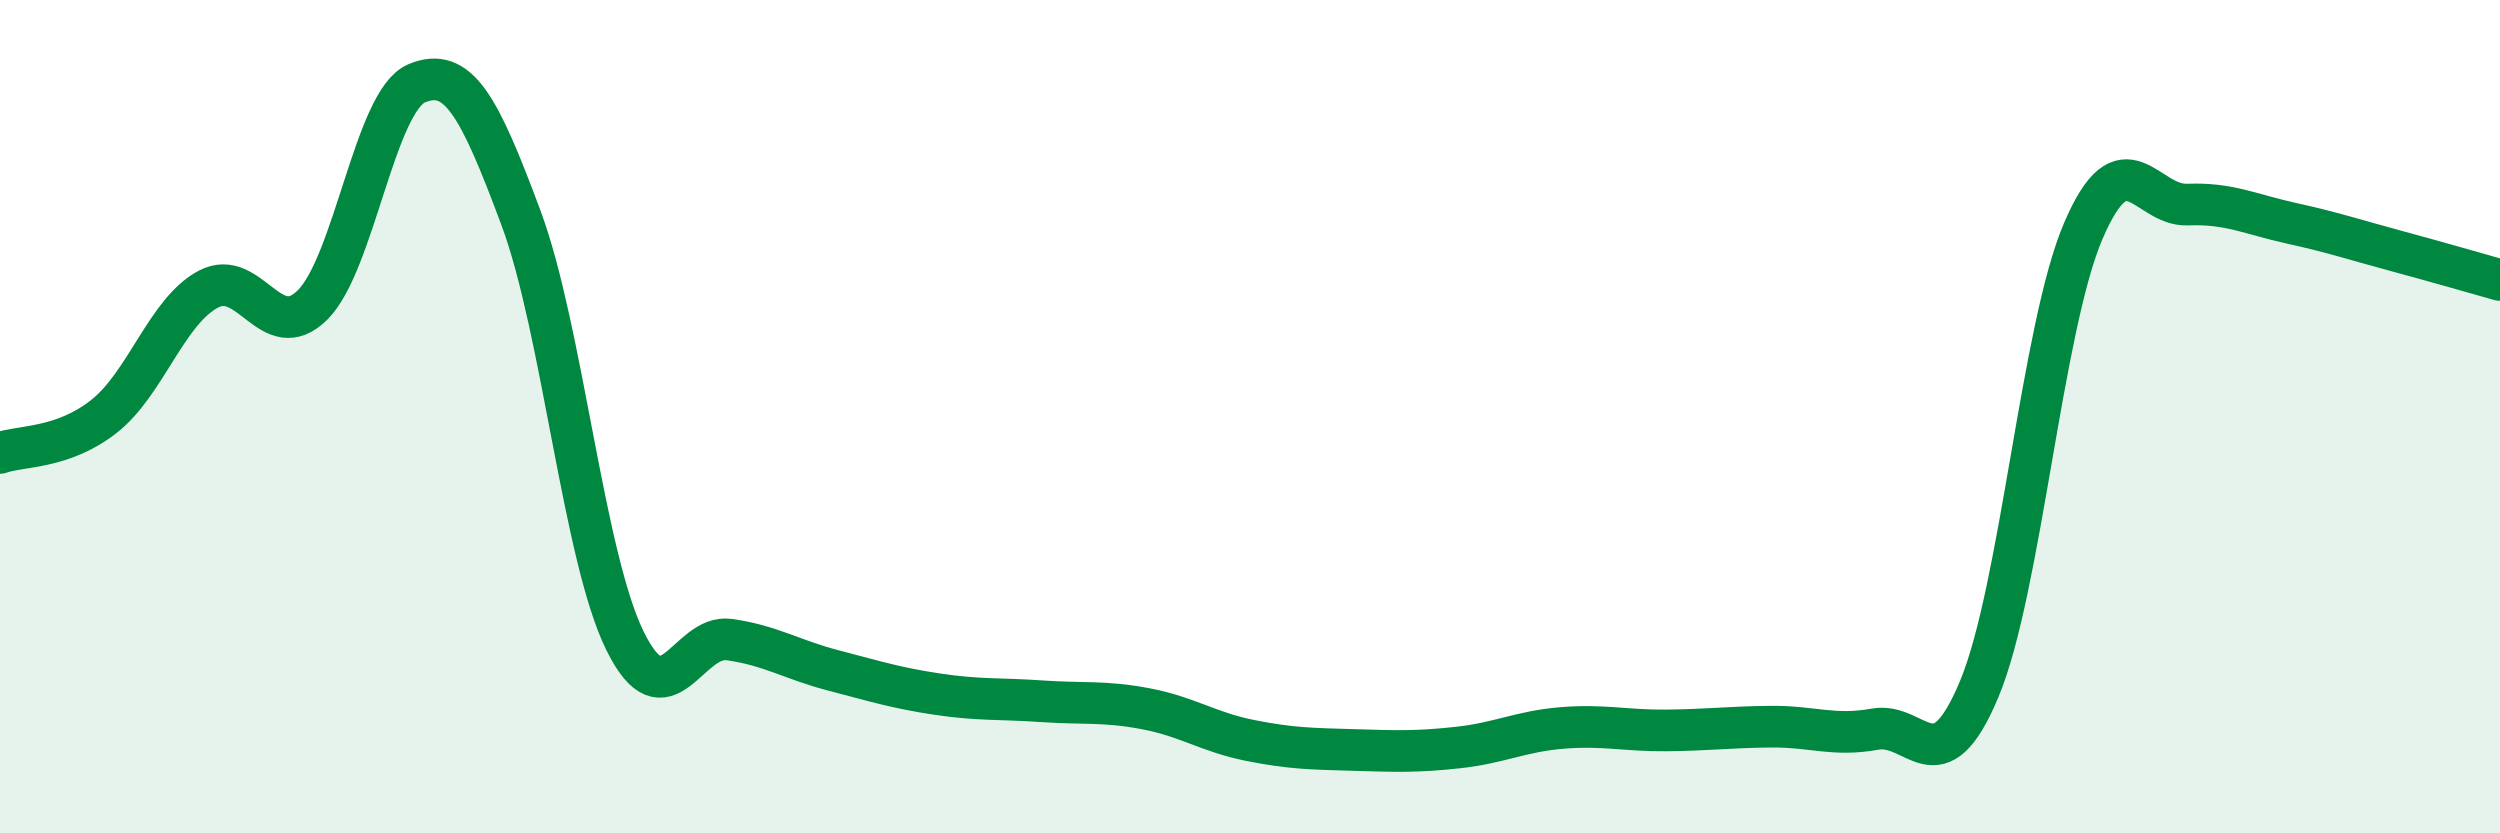
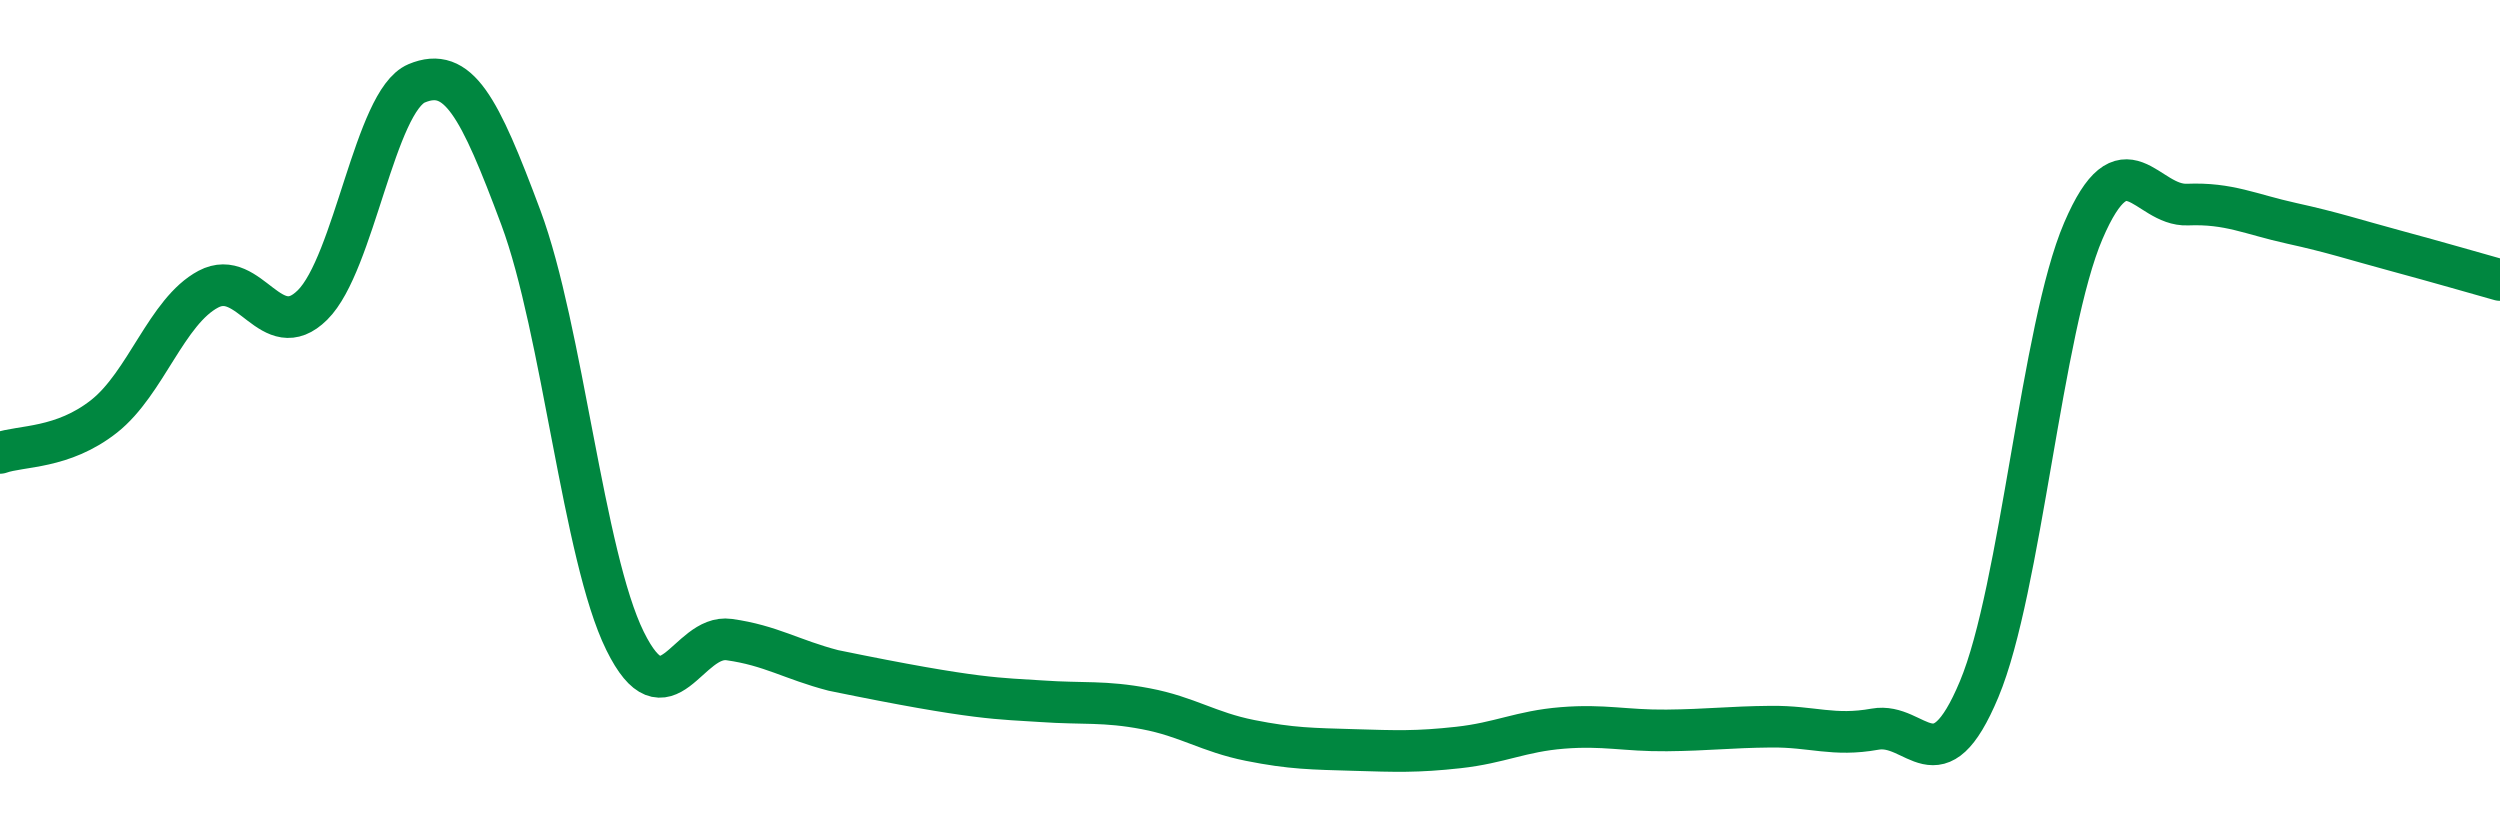
<svg xmlns="http://www.w3.org/2000/svg" width="60" height="20" viewBox="0 0 60 20">
-   <path d="M 0,10.87 C 0.5,10.69 1.5,10.78 2.5,9.99 C 3.5,9.2 4,7.47 5,6.94 C 6,6.41 6.5,8.31 7.5,7.32 C 8.5,6.33 9,2.42 10,2 C 11,1.58 11.5,2.54 12.5,5.22 C 13.5,7.9 14,13.35 15,15.38 C 16,17.41 16.5,15.21 17.5,15.35 C 18.5,15.49 19,15.83 20,16.09 C 21,16.35 21.5,16.51 22.5,16.66 C 23.5,16.81 24,16.76 25,16.83 C 26,16.9 26.5,16.82 27.5,17.01 C 28.5,17.2 29,17.57 30,17.77 C 31,17.97 31.5,17.97 32.5,18 C 33.5,18.03 34,18.05 35,17.94 C 36,17.83 36.5,17.55 37.5,17.47 C 38.5,17.39 39,17.54 40,17.53 C 41,17.52 41.5,17.45 42.5,17.44 C 43.5,17.43 44,17.68 45,17.5 C 46,17.32 46.5,18.93 47.5,16.54 C 48.5,14.15 49,7.87 50,5.54 C 51,3.21 51.5,4.95 52.5,4.91 C 53.5,4.87 54,5.14 55,5.36 C 56,5.58 56.5,5.75 57.5,6.02 C 58.5,6.29 59.5,6.58 60,6.72L60 20L0 20Z" fill="#008740" opacity="0.1" stroke-linecap="round" stroke-linejoin="round" />
-   <path d="M 0,10.87 C 0.5,10.69 1.5,10.78 2.5,9.99 C 3.5,9.2 4,7.47 5,6.94 C 6,6.41 6.5,8.31 7.5,7.32 C 8.5,6.33 9,2.42 10,2 C 11,1.58 11.5,2.54 12.5,5.22 C 13.5,7.9 14,13.35 15,15.38 C 16,17.41 16.5,15.21 17.5,15.35 C 18.5,15.49 19,15.83 20,16.09 C 21,16.35 21.5,16.51 22.5,16.66 C 23.5,16.81 24,16.76 25,16.83 C 26,16.9 26.5,16.82 27.5,17.01 C 28.5,17.2 29,17.57 30,17.77 C 31,17.97 31.5,17.97 32.5,18 C 33.5,18.03 34,18.05 35,17.94 C 36,17.83 36.5,17.55 37.5,17.47 C 38.5,17.39 39,17.54 40,17.53 C 41,17.52 41.5,17.45 42.5,17.44 C 43.5,17.43 44,17.68 45,17.5 C 46,17.32 46.5,18.93 47.5,16.54 C 48.5,14.15 49,7.87 50,5.54 C 51,3.21 51.5,4.95 52.5,4.91 C 53.5,4.87 54,5.14 55,5.36 C 56,5.58 56.5,5.75 57.5,6.02 C 58.5,6.29 59.5,6.58 60,6.72" stroke="#008740" stroke-width="1" fill="none" stroke-linecap="round" stroke-linejoin="round" />
+   <path d="M 0,10.87 C 0.5,10.69 1.5,10.78 2.5,9.99 C 3.5,9.2 4,7.47 5,6.94 C 6,6.41 6.5,8.31 7.5,7.32 C 8.5,6.33 9,2.42 10,2 C 11,1.58 11.5,2.54 12.5,5.22 C 13.5,7.9 14,13.35 15,15.38 C 16,17.41 16.5,15.21 17.5,15.35 C 18.5,15.49 19,15.83 20,16.09 C 23.5,16.81 24,16.76 25,16.83 C 26,16.9 26.5,16.82 27.5,17.01 C 28.5,17.2 29,17.57 30,17.77 C 31,17.97 31.5,17.97 32.5,18 C 33.5,18.03 34,18.05 35,17.94 C 36,17.83 36.5,17.55 37.5,17.47 C 38.5,17.39 39,17.54 40,17.53 C 41,17.52 41.5,17.45 42.5,17.44 C 43.5,17.43 44,17.68 45,17.5 C 46,17.32 46.5,18.93 47.5,16.54 C 48.5,14.15 49,7.87 50,5.54 C 51,3.21 51.5,4.95 52.5,4.91 C 53.5,4.87 54,5.14 55,5.36 C 56,5.58 56.5,5.75 57.5,6.02 C 58.5,6.29 59.5,6.58 60,6.72" stroke="#008740" stroke-width="1" fill="none" stroke-linecap="round" stroke-linejoin="round" />
</svg>